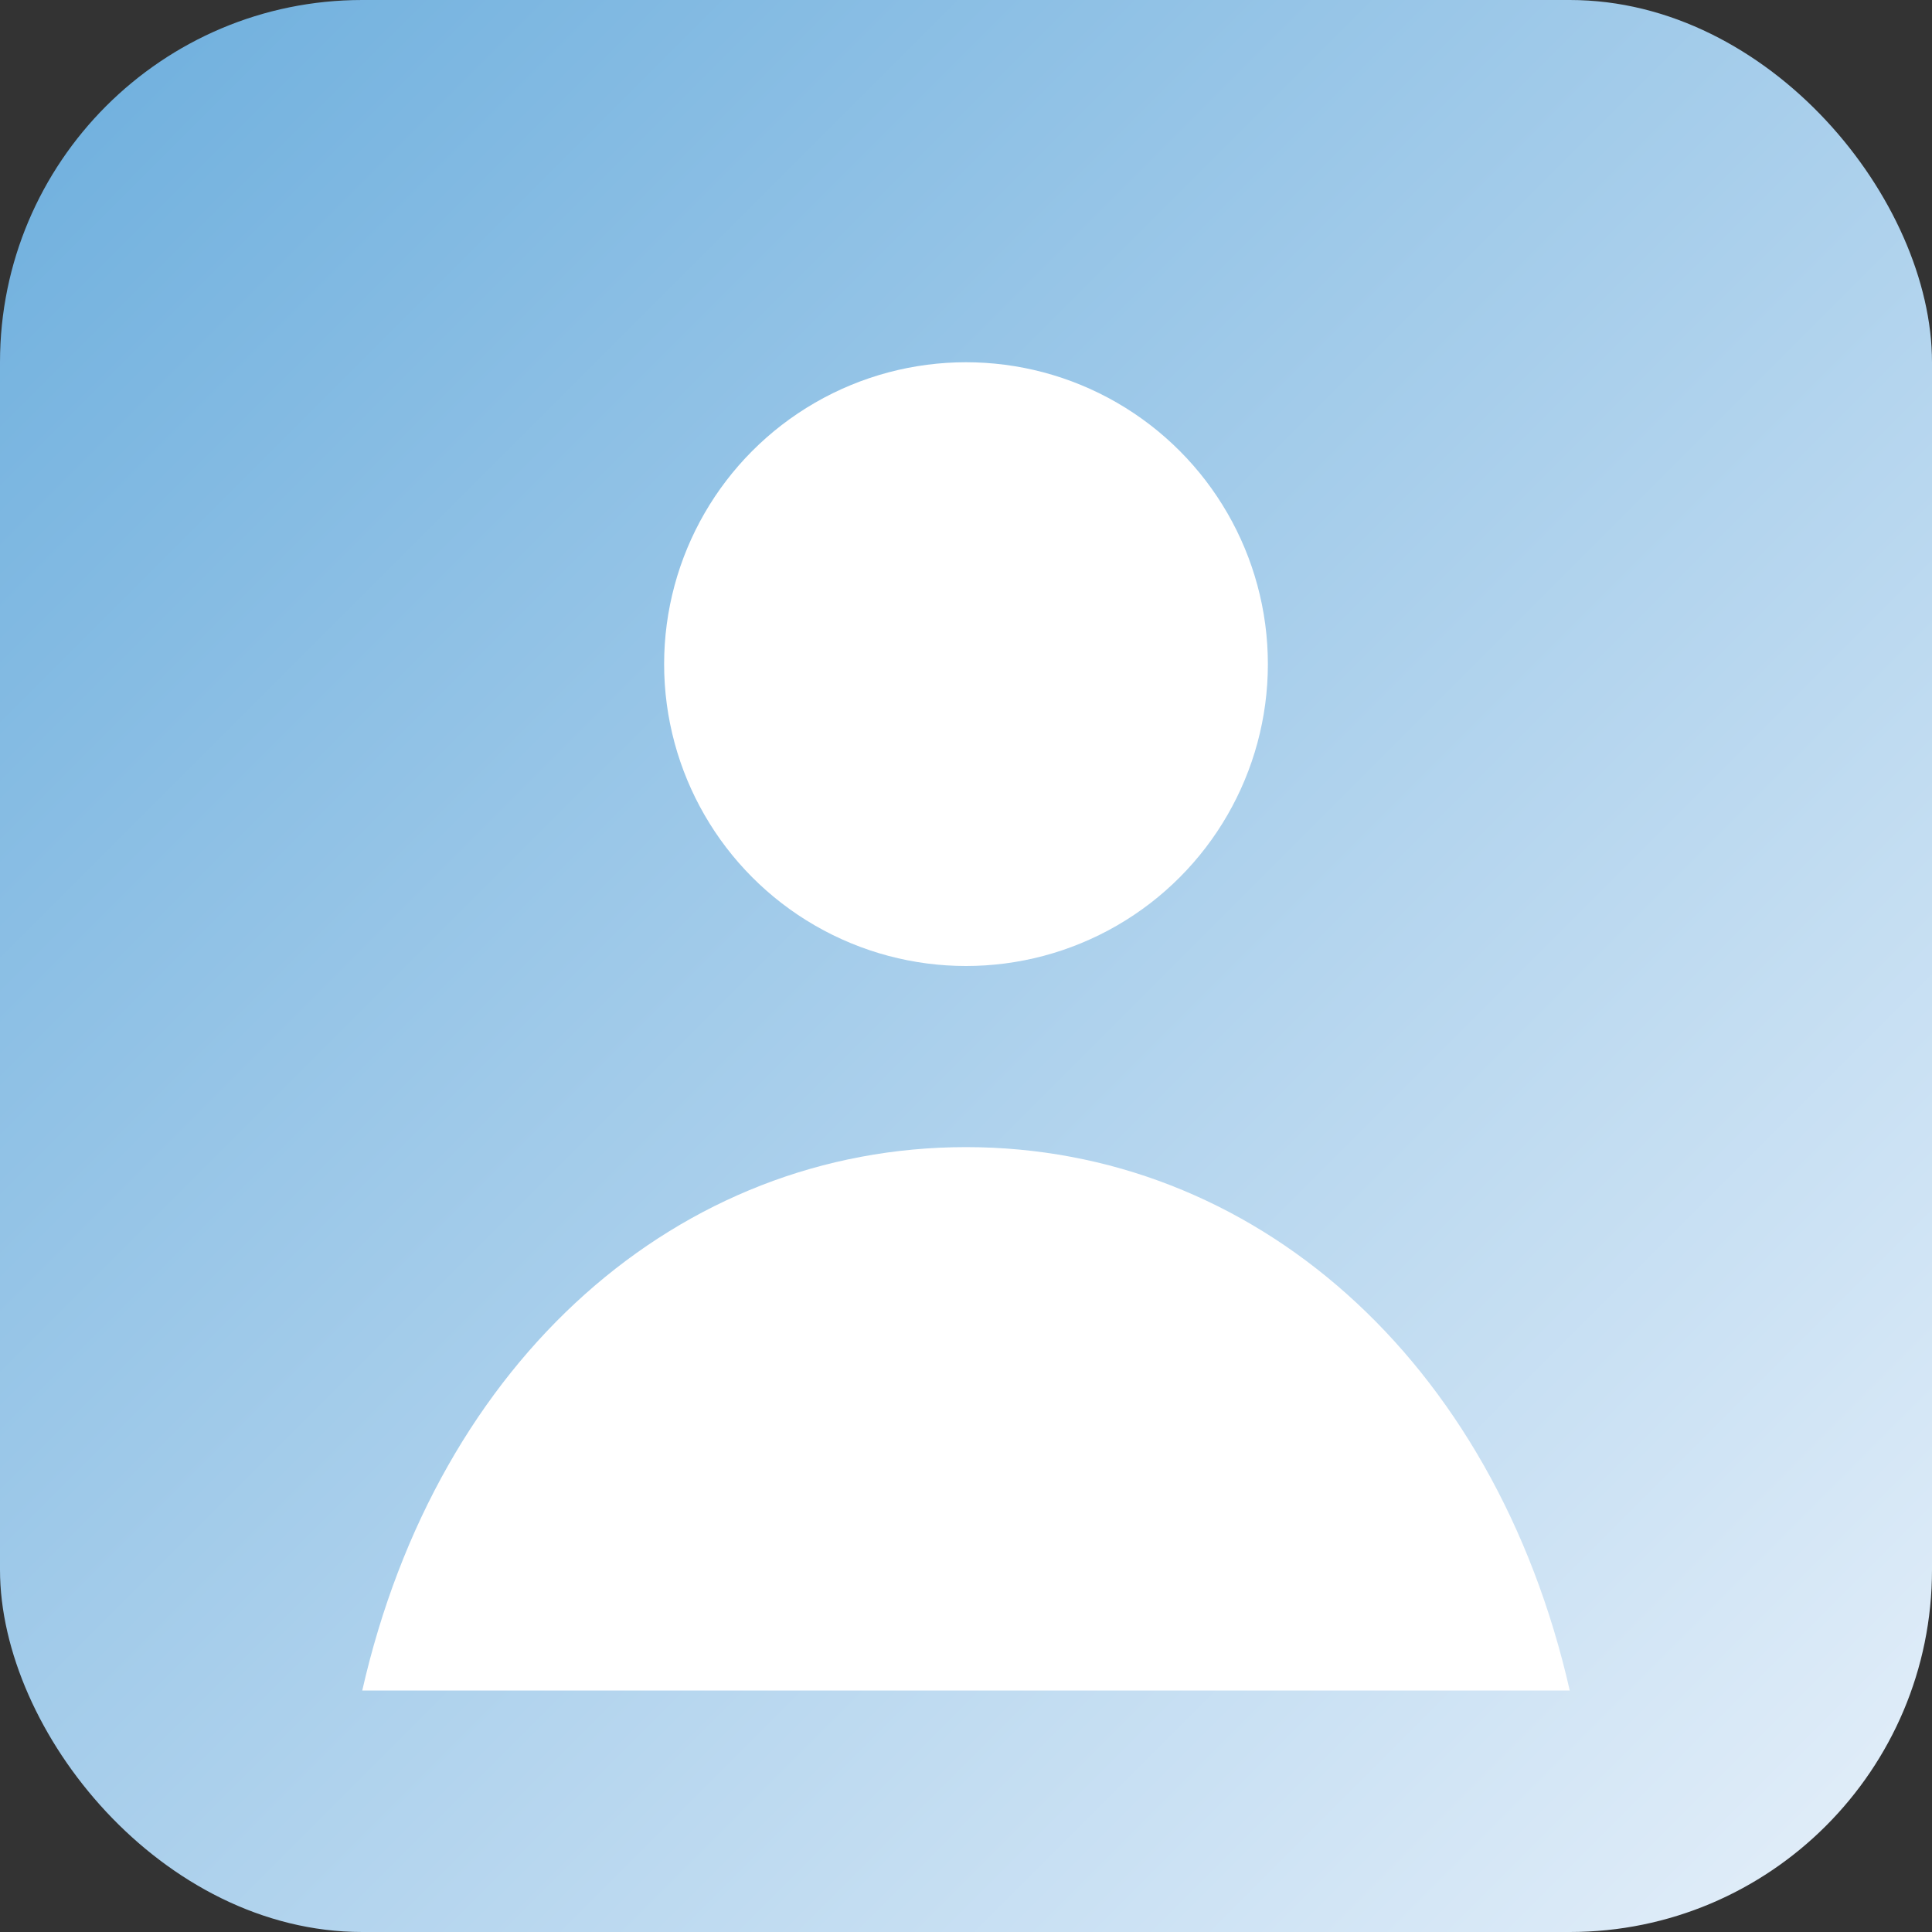
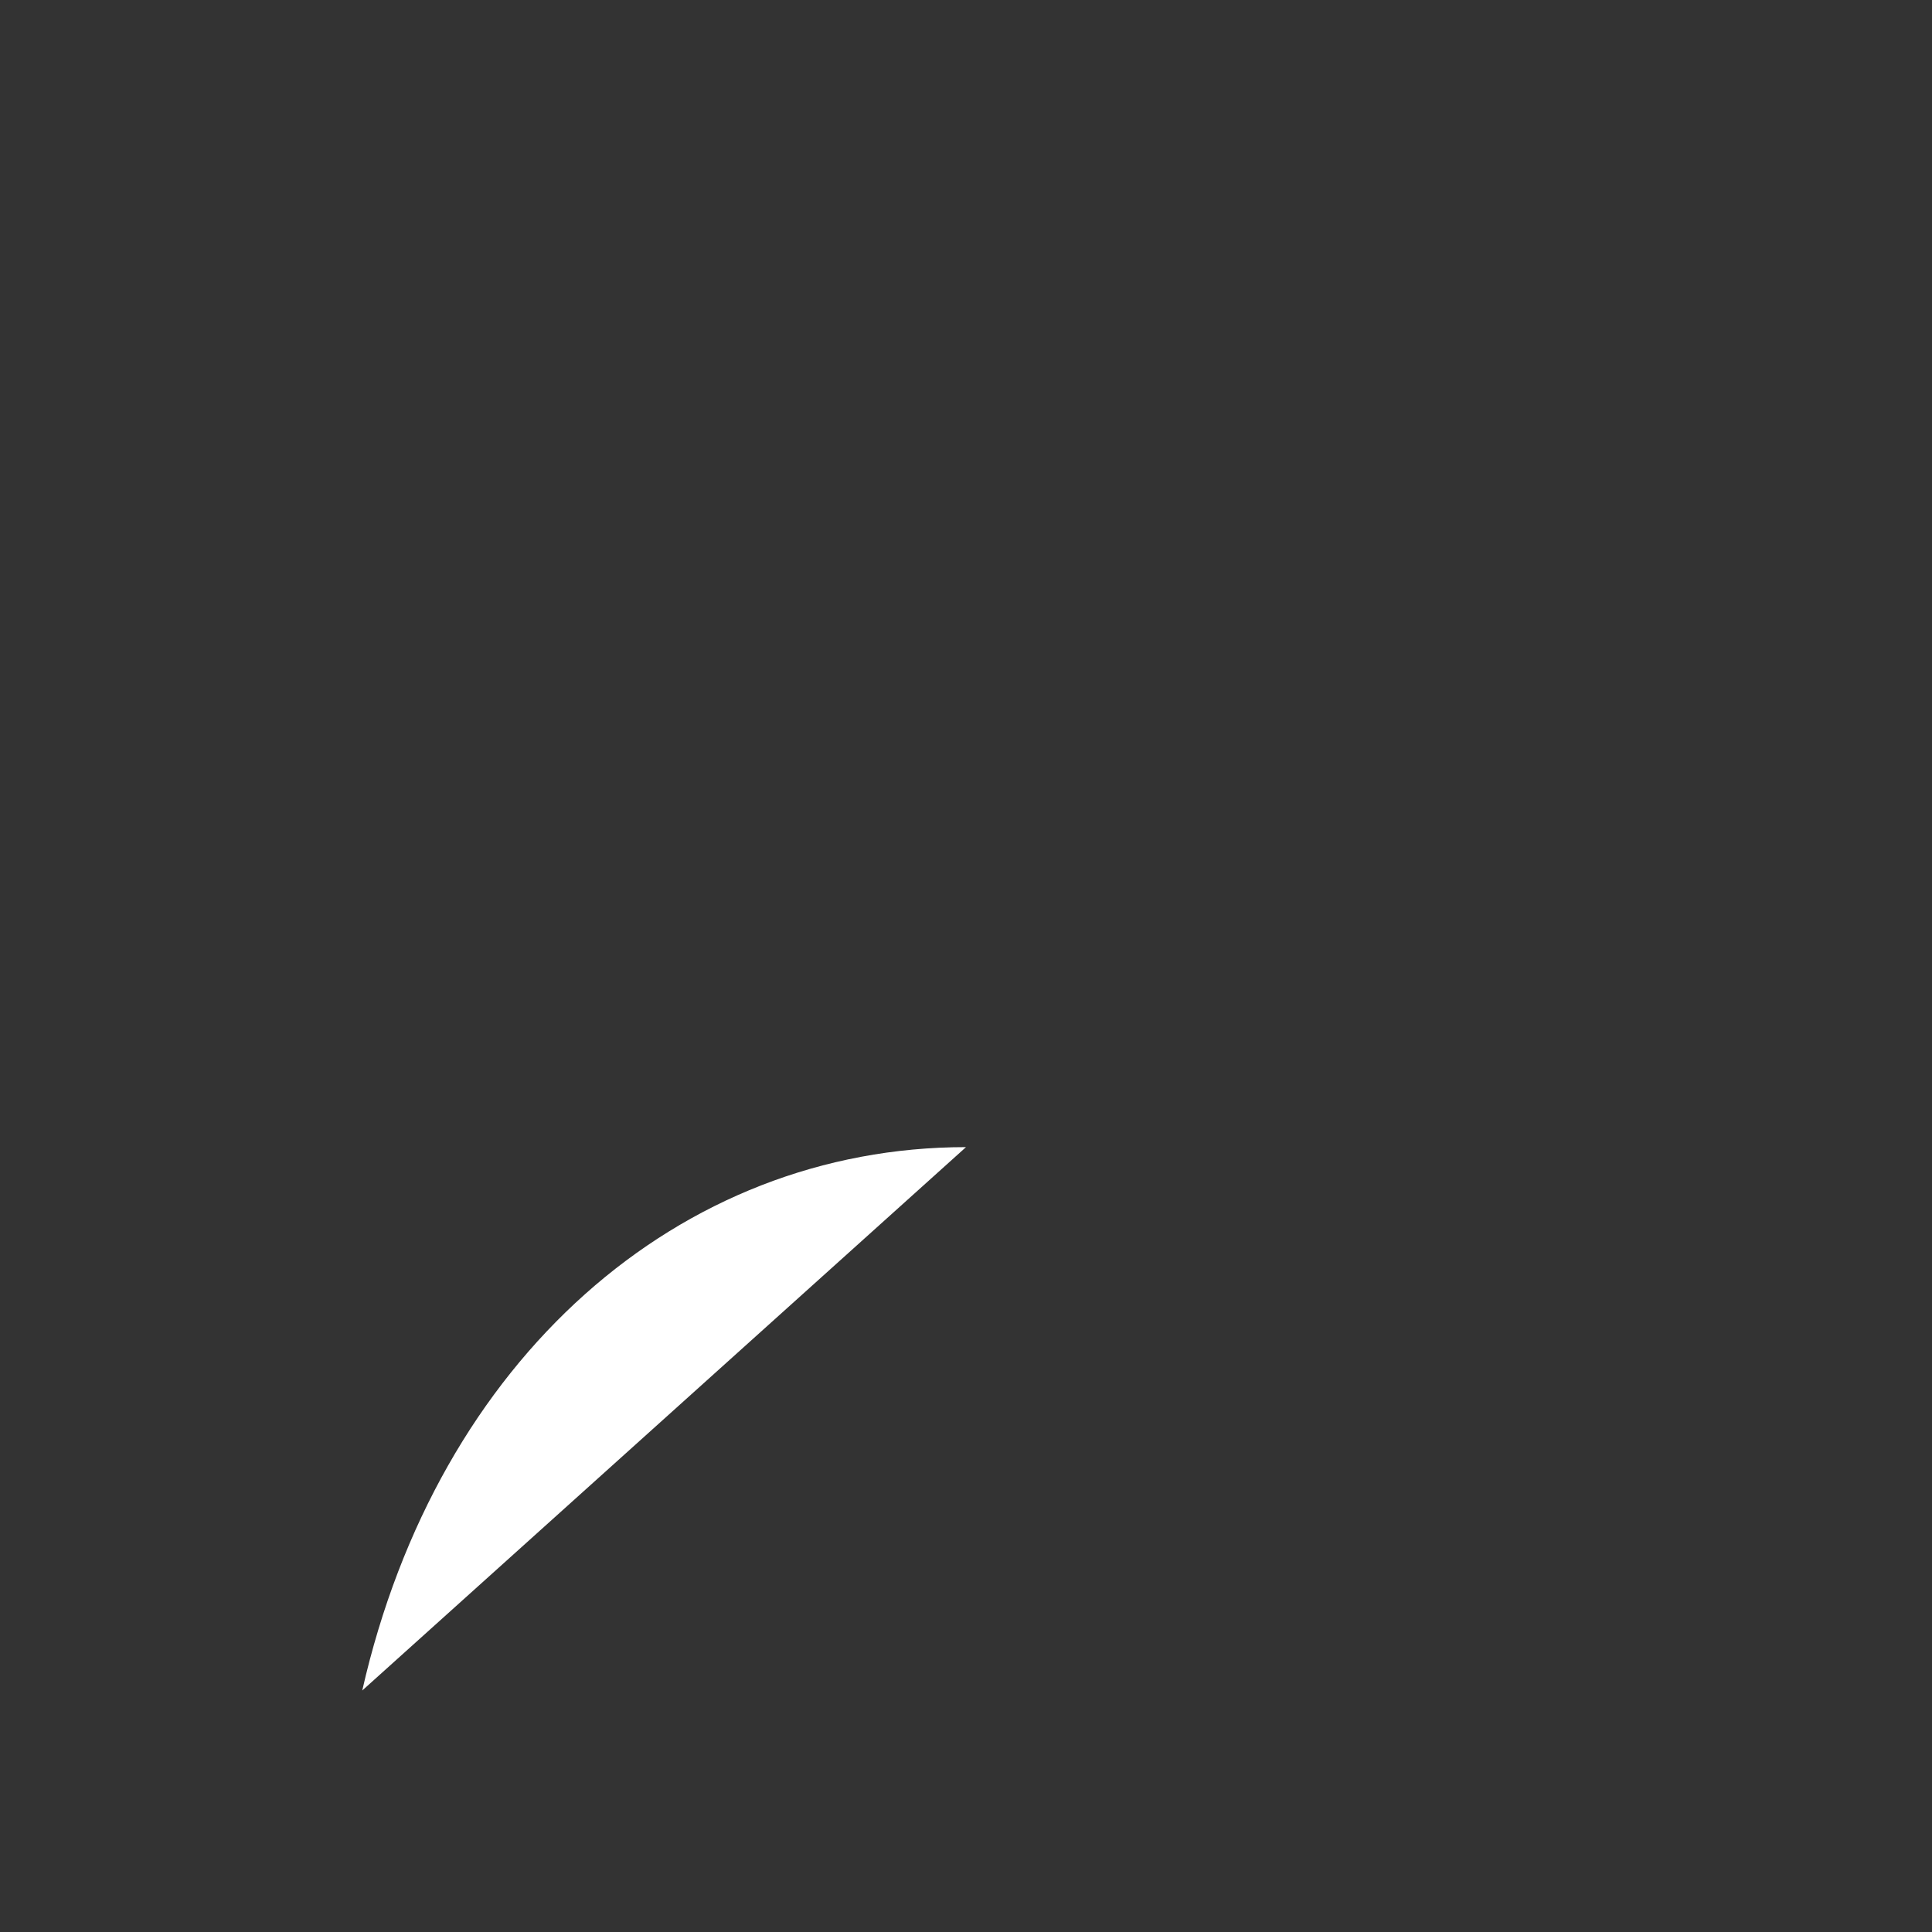
<svg xmlns="http://www.w3.org/2000/svg" viewBox="0 0 64 64">
  <rect x="0" y="0" width="64" height="64" fill="#333333" stroke="none" />
  <defs>
    <linearGradient id="g" x1="0" y1="0" x2="1" y2="1">
      <stop offset="0%" stop-color="#6CAEDD" />
      <stop offset="100%" stop-color="#E6F0FA" />
    </linearGradient>
  </defs>
-   <rect width="64" height="64" rx="12" fill="url(#g)" />
-   <circle cx="32" cy="22" r="10" fill="#ffffff" />
-   <path d="M12 56c2.5-11 10.5-18 20-18s17.5 7 20 18" fill="#ffffff" />
+   <path d="M12 56c2.5-11 10.5-18 20-18" fill="#ffffff" />
</svg>